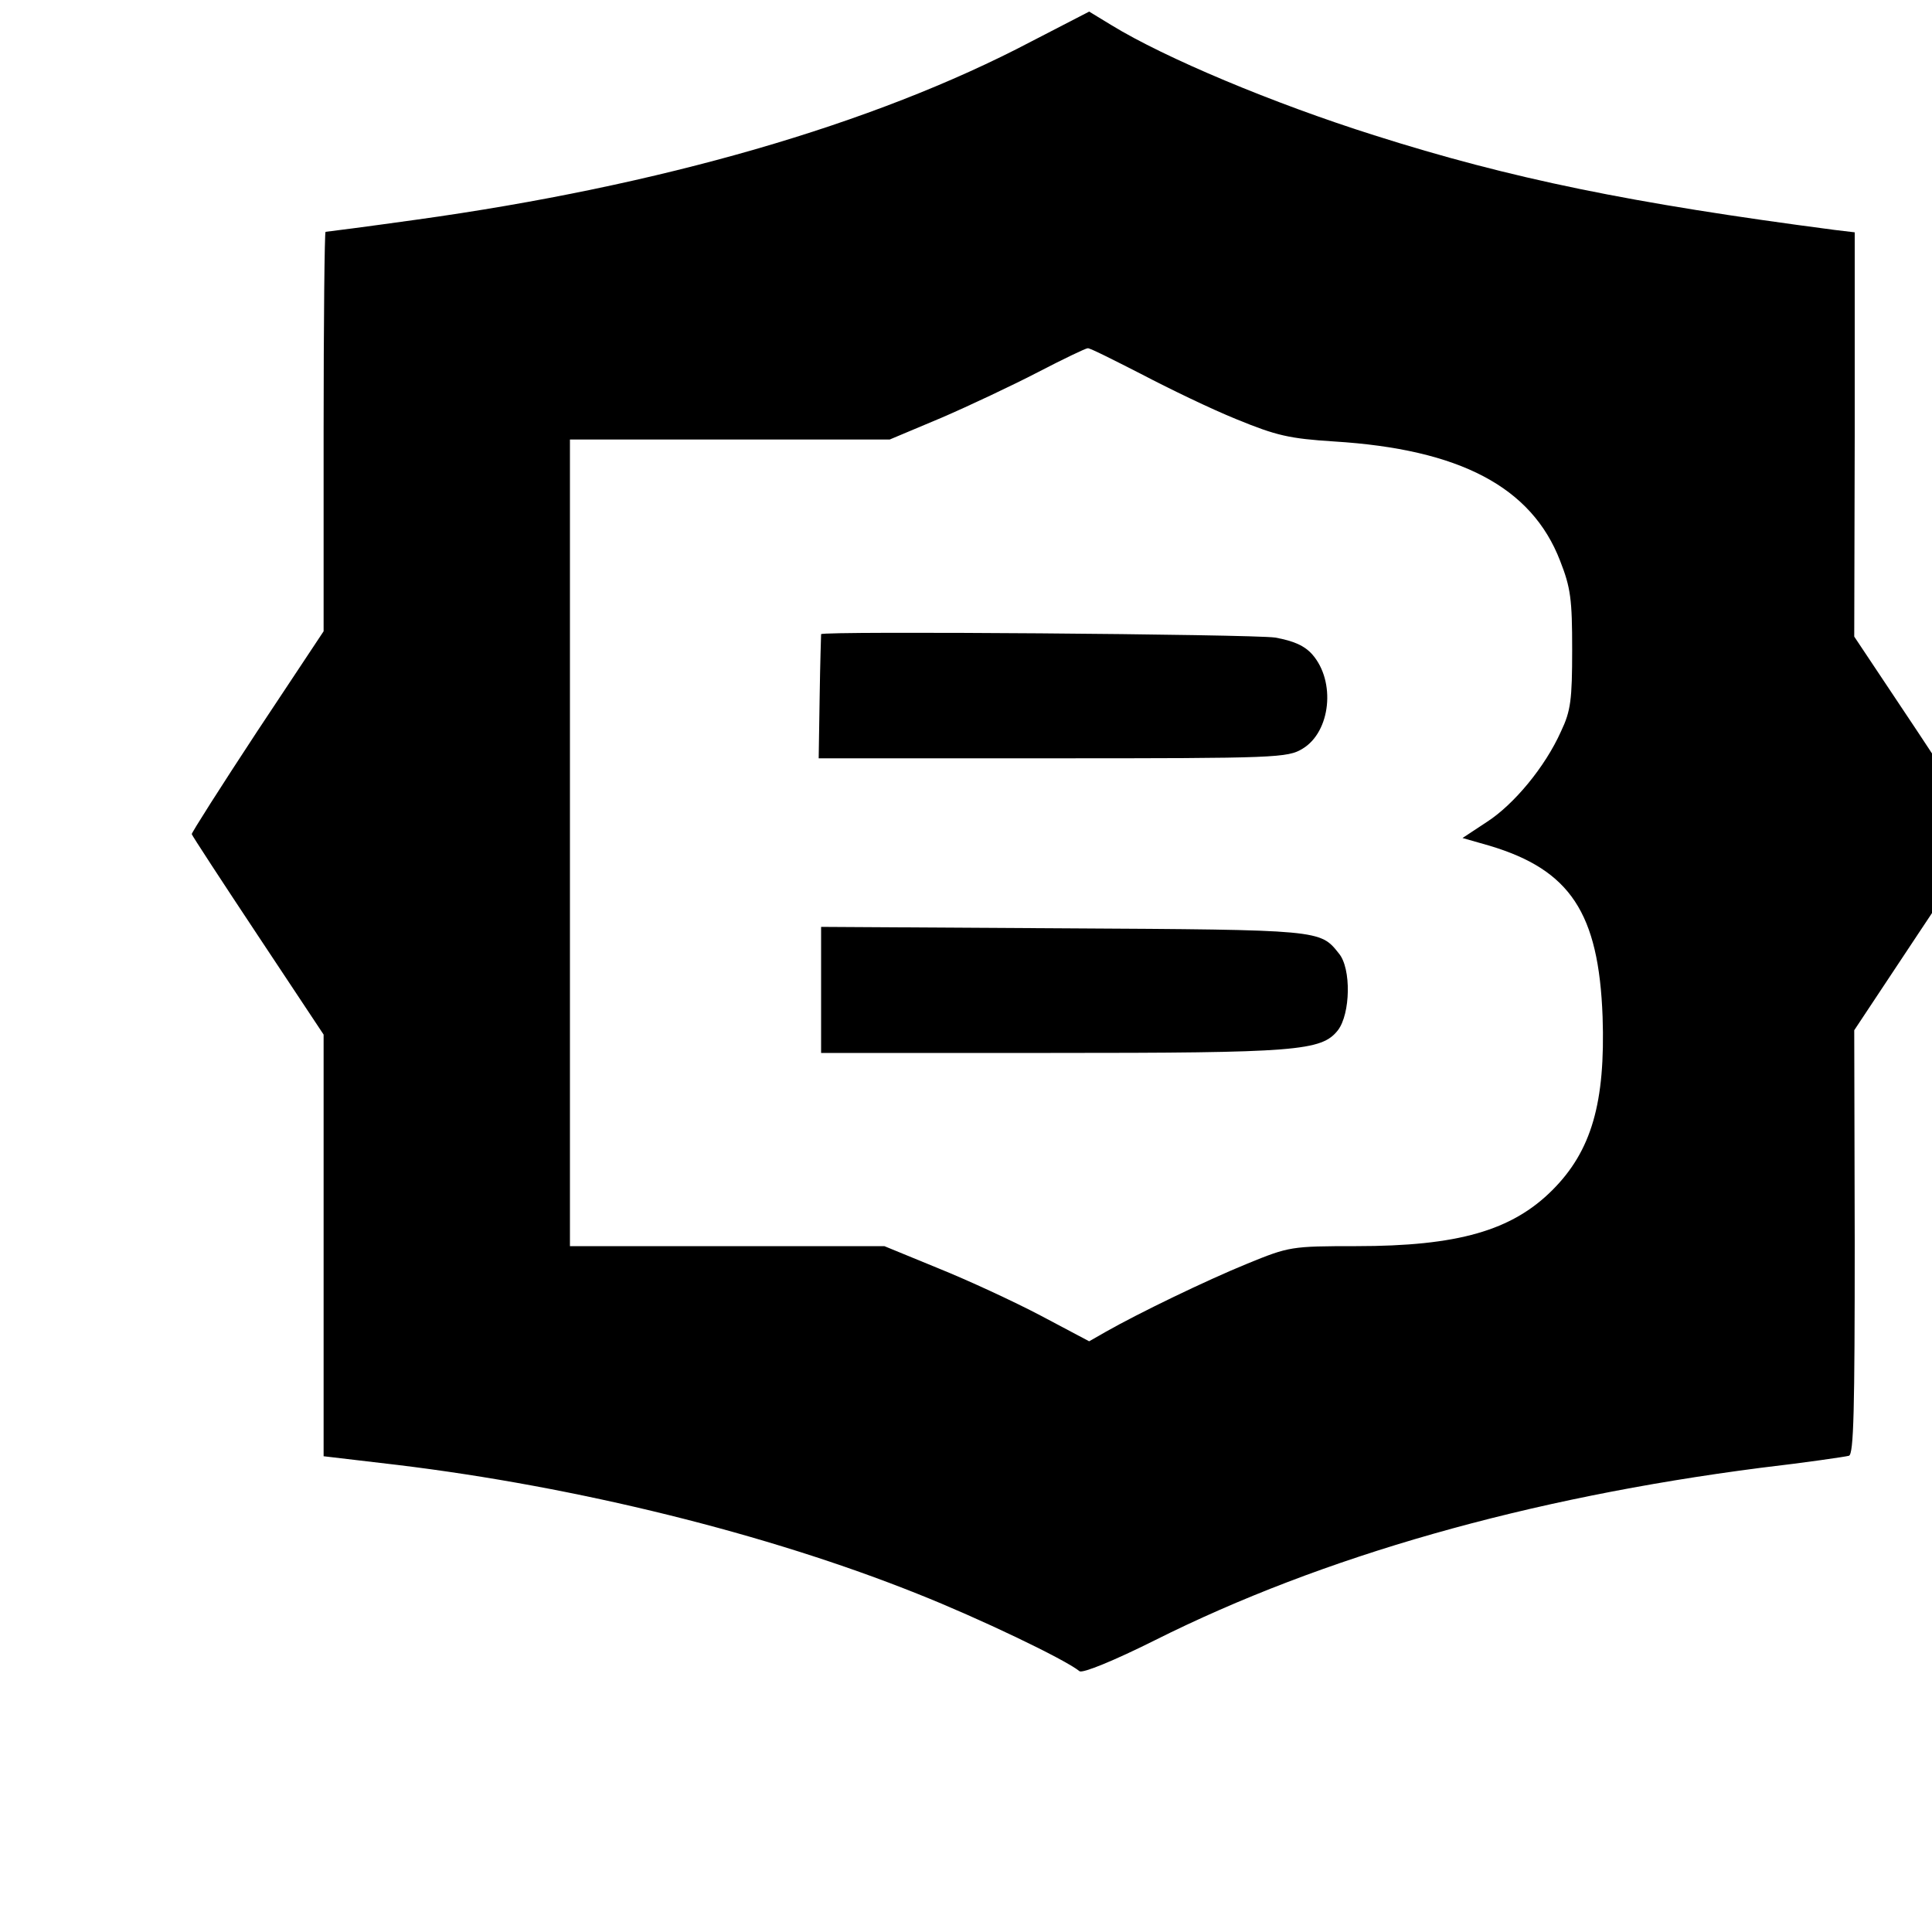
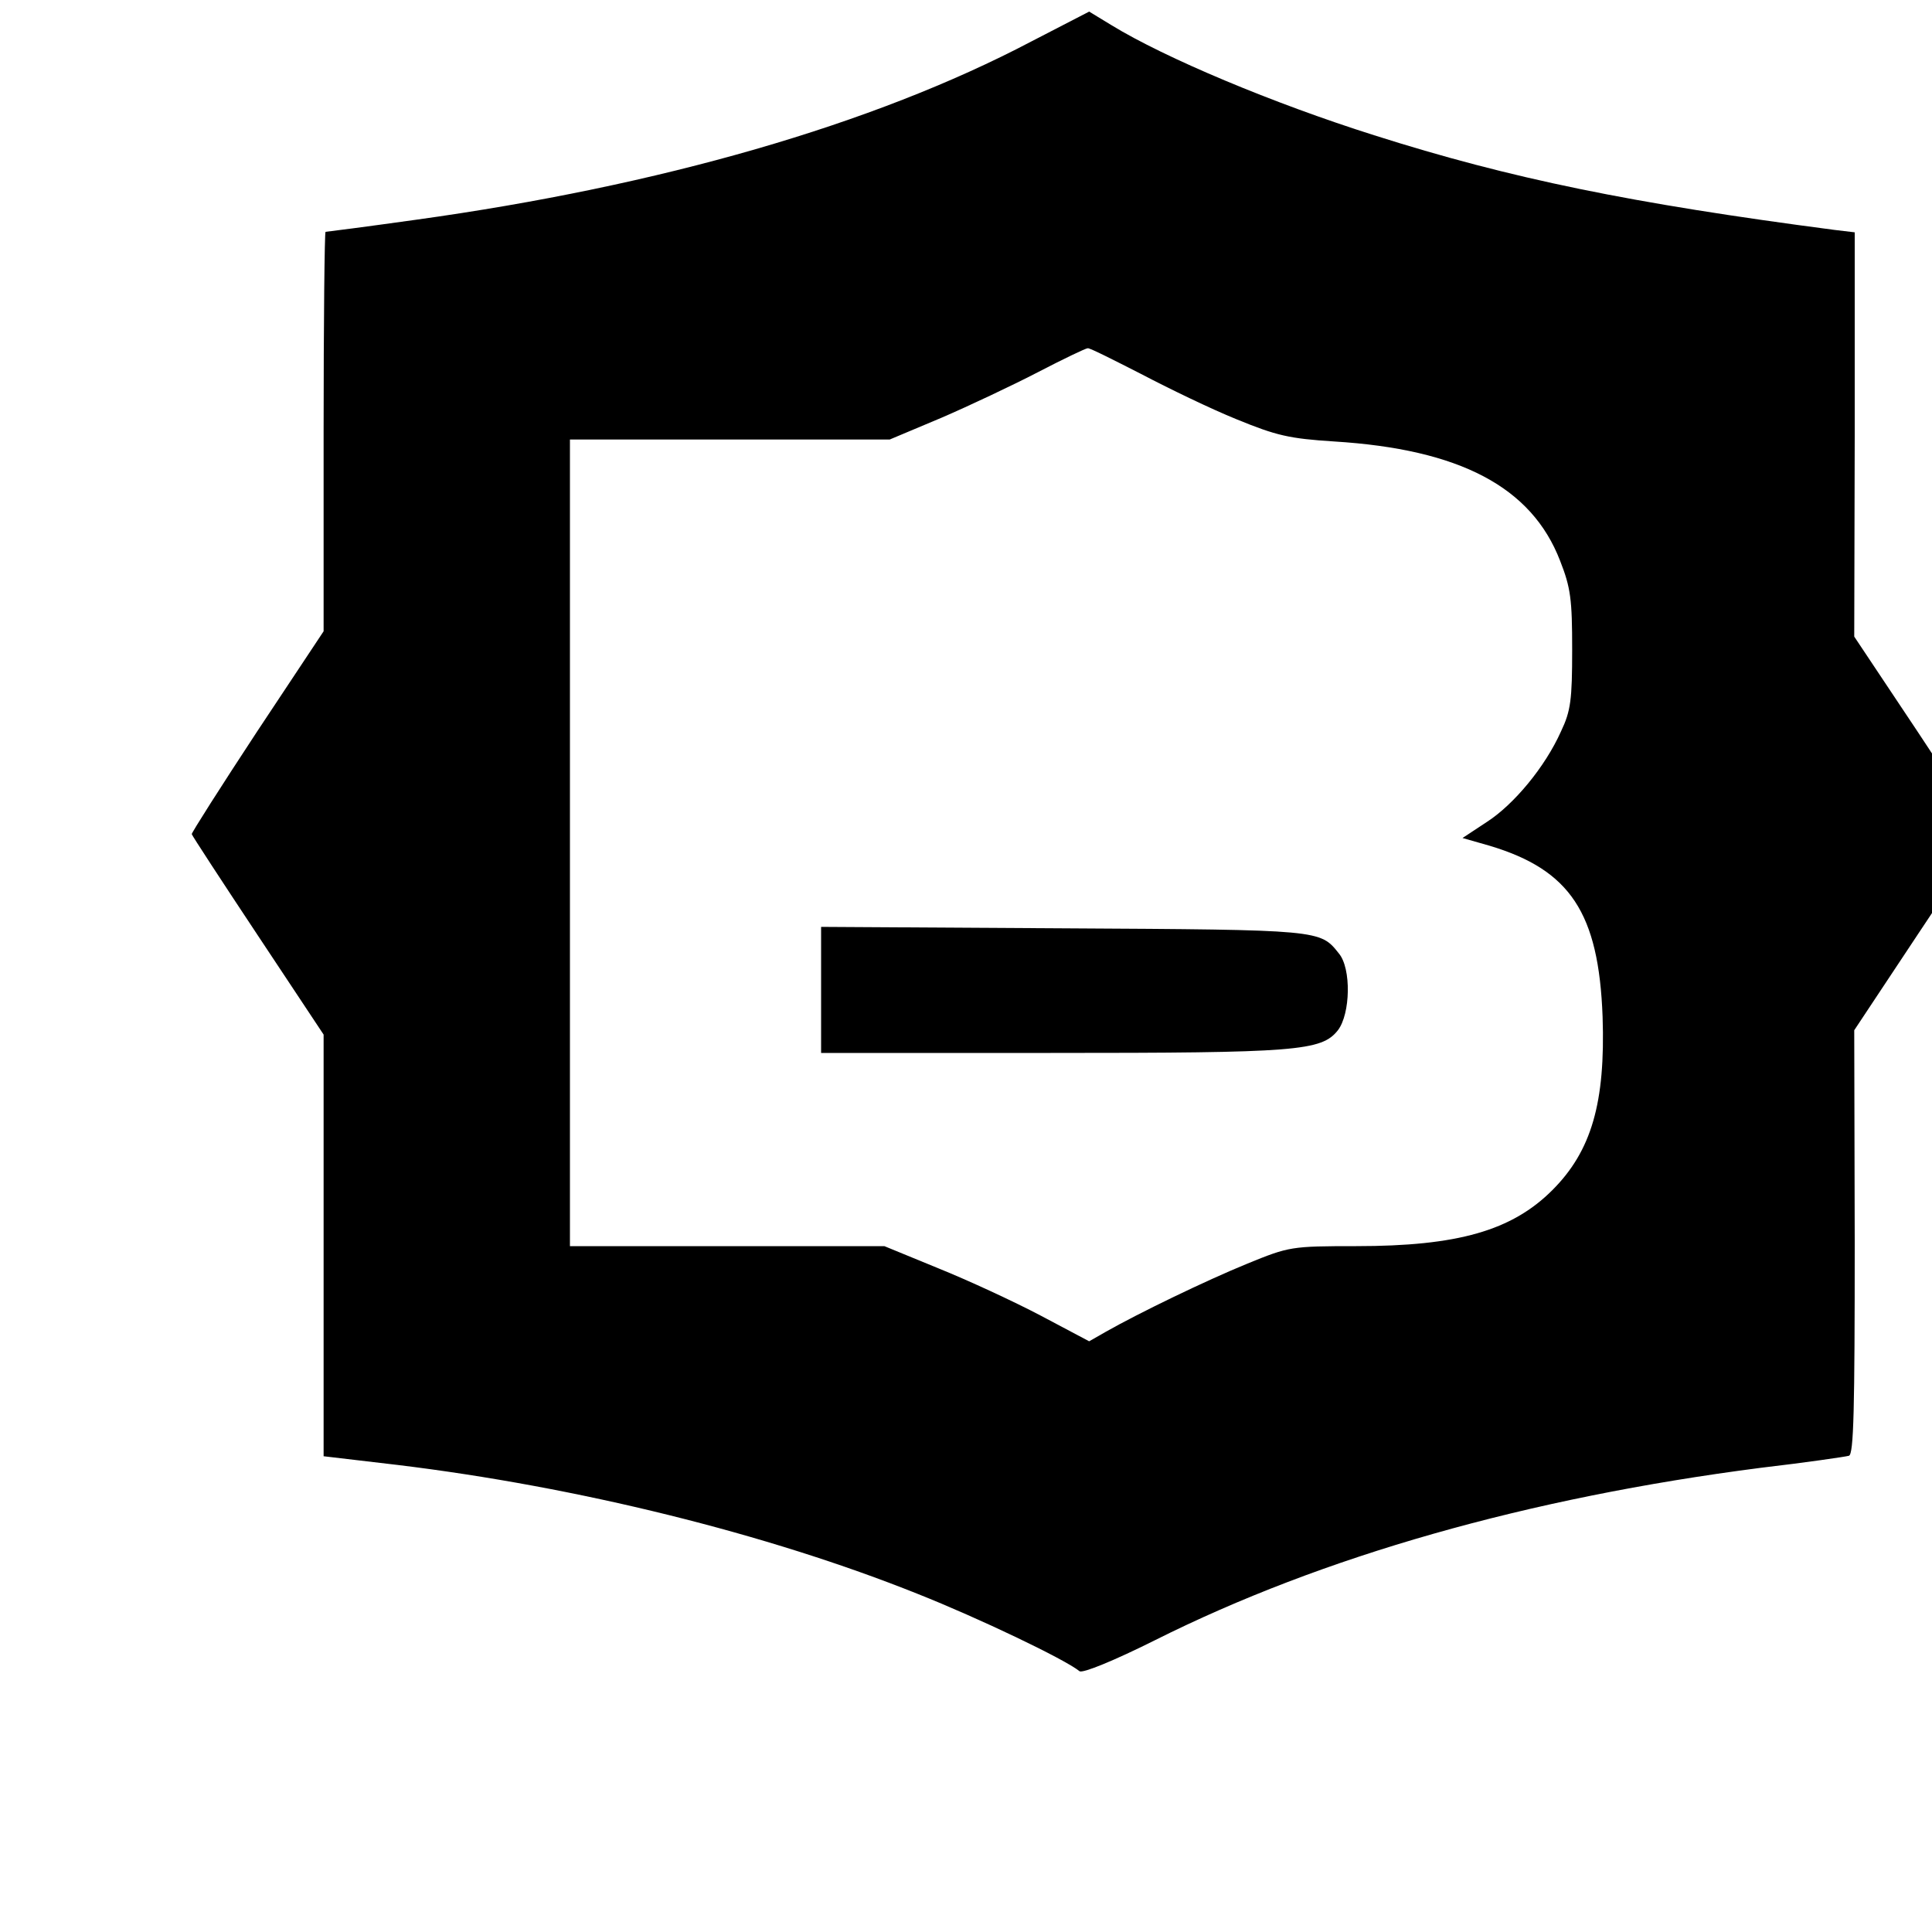
<svg xmlns="http://www.w3.org/2000/svg" version="1.0" width="16pt" height="16pt" viewBox="0 0 16 16" preserveAspectRatio="xMidYMid meet">
  <g transform="translate(0,16) scale(0.004,-0.004)" fill="#000000" stroke="none">
    <path d="M2135 3914 c-327 -172 -769 -299 -1274 -369 -100 -14 -185 -25 -187 -25 -2 0 -4 -186 -4 -413 l0 -414 -138 -208 c-75 -114 -136 -210 -135 -212 0 -2 62 -97 137 -210 l136 -205 0 -437 0 -436 153 -18 c371 -45 765 -142 1077 -267 126 -50 304 -135 335 -160 6 -5 72 22 156 64 347 174 773 295 1254 357 94 11 176 23 183 25 10 3 12 96 12 442 l-1 439 132 199 c73 109 132 203 132 209 0 5 -59 99 -132 209 l-132 198 1 418 0 419 -42 5 c-420 55 -670 106 -953 196 -209 66 -433 160 -544 228 l-46 28 -120 -62z m227 -688 c57 -30 146 -73 198 -94 83 -34 109 -40 202 -46 260 -16 409 -94 468 -247 22 -56 25 -80 25 -184 0 -104 -3 -127 -23 -169 -33 -74 -98 -152 -154 -188 l-50 -33 56 -16 c167 -50 226 -139 234 -354 6 -178 -23 -278 -104 -359 -84 -84 -196 -116 -406 -116 -135 0 -139 -1 -225 -36 -88 -36 -226 -103 -293 -141 l-35 -20 -100 53 c-55 29 -150 73 -212 98 l-112 46 -326 0 -325 0 0 835 0 835 331 0 331 0 107 45 c58 25 149 68 201 95 52 27 98 49 102 49 4 1 53 -24 110 -53z" />
-     <path d="M1700 2687 c0 -1 -2 -59 -3 -130 l-2 -127 485 0 c463 0 486 1 517 20 58 35 69 139 20 195 -16 18 -38 28 -77 35 -46 7 -939 14 -940 7z" />
    <path d="M1700 1950 l0 -130 475 0 c511 0 561 4 595 47 26 34 28 128 2 159 -39 49 -36 49 -569 52 l-503 3 0 -131z" />
  </g>
</svg>